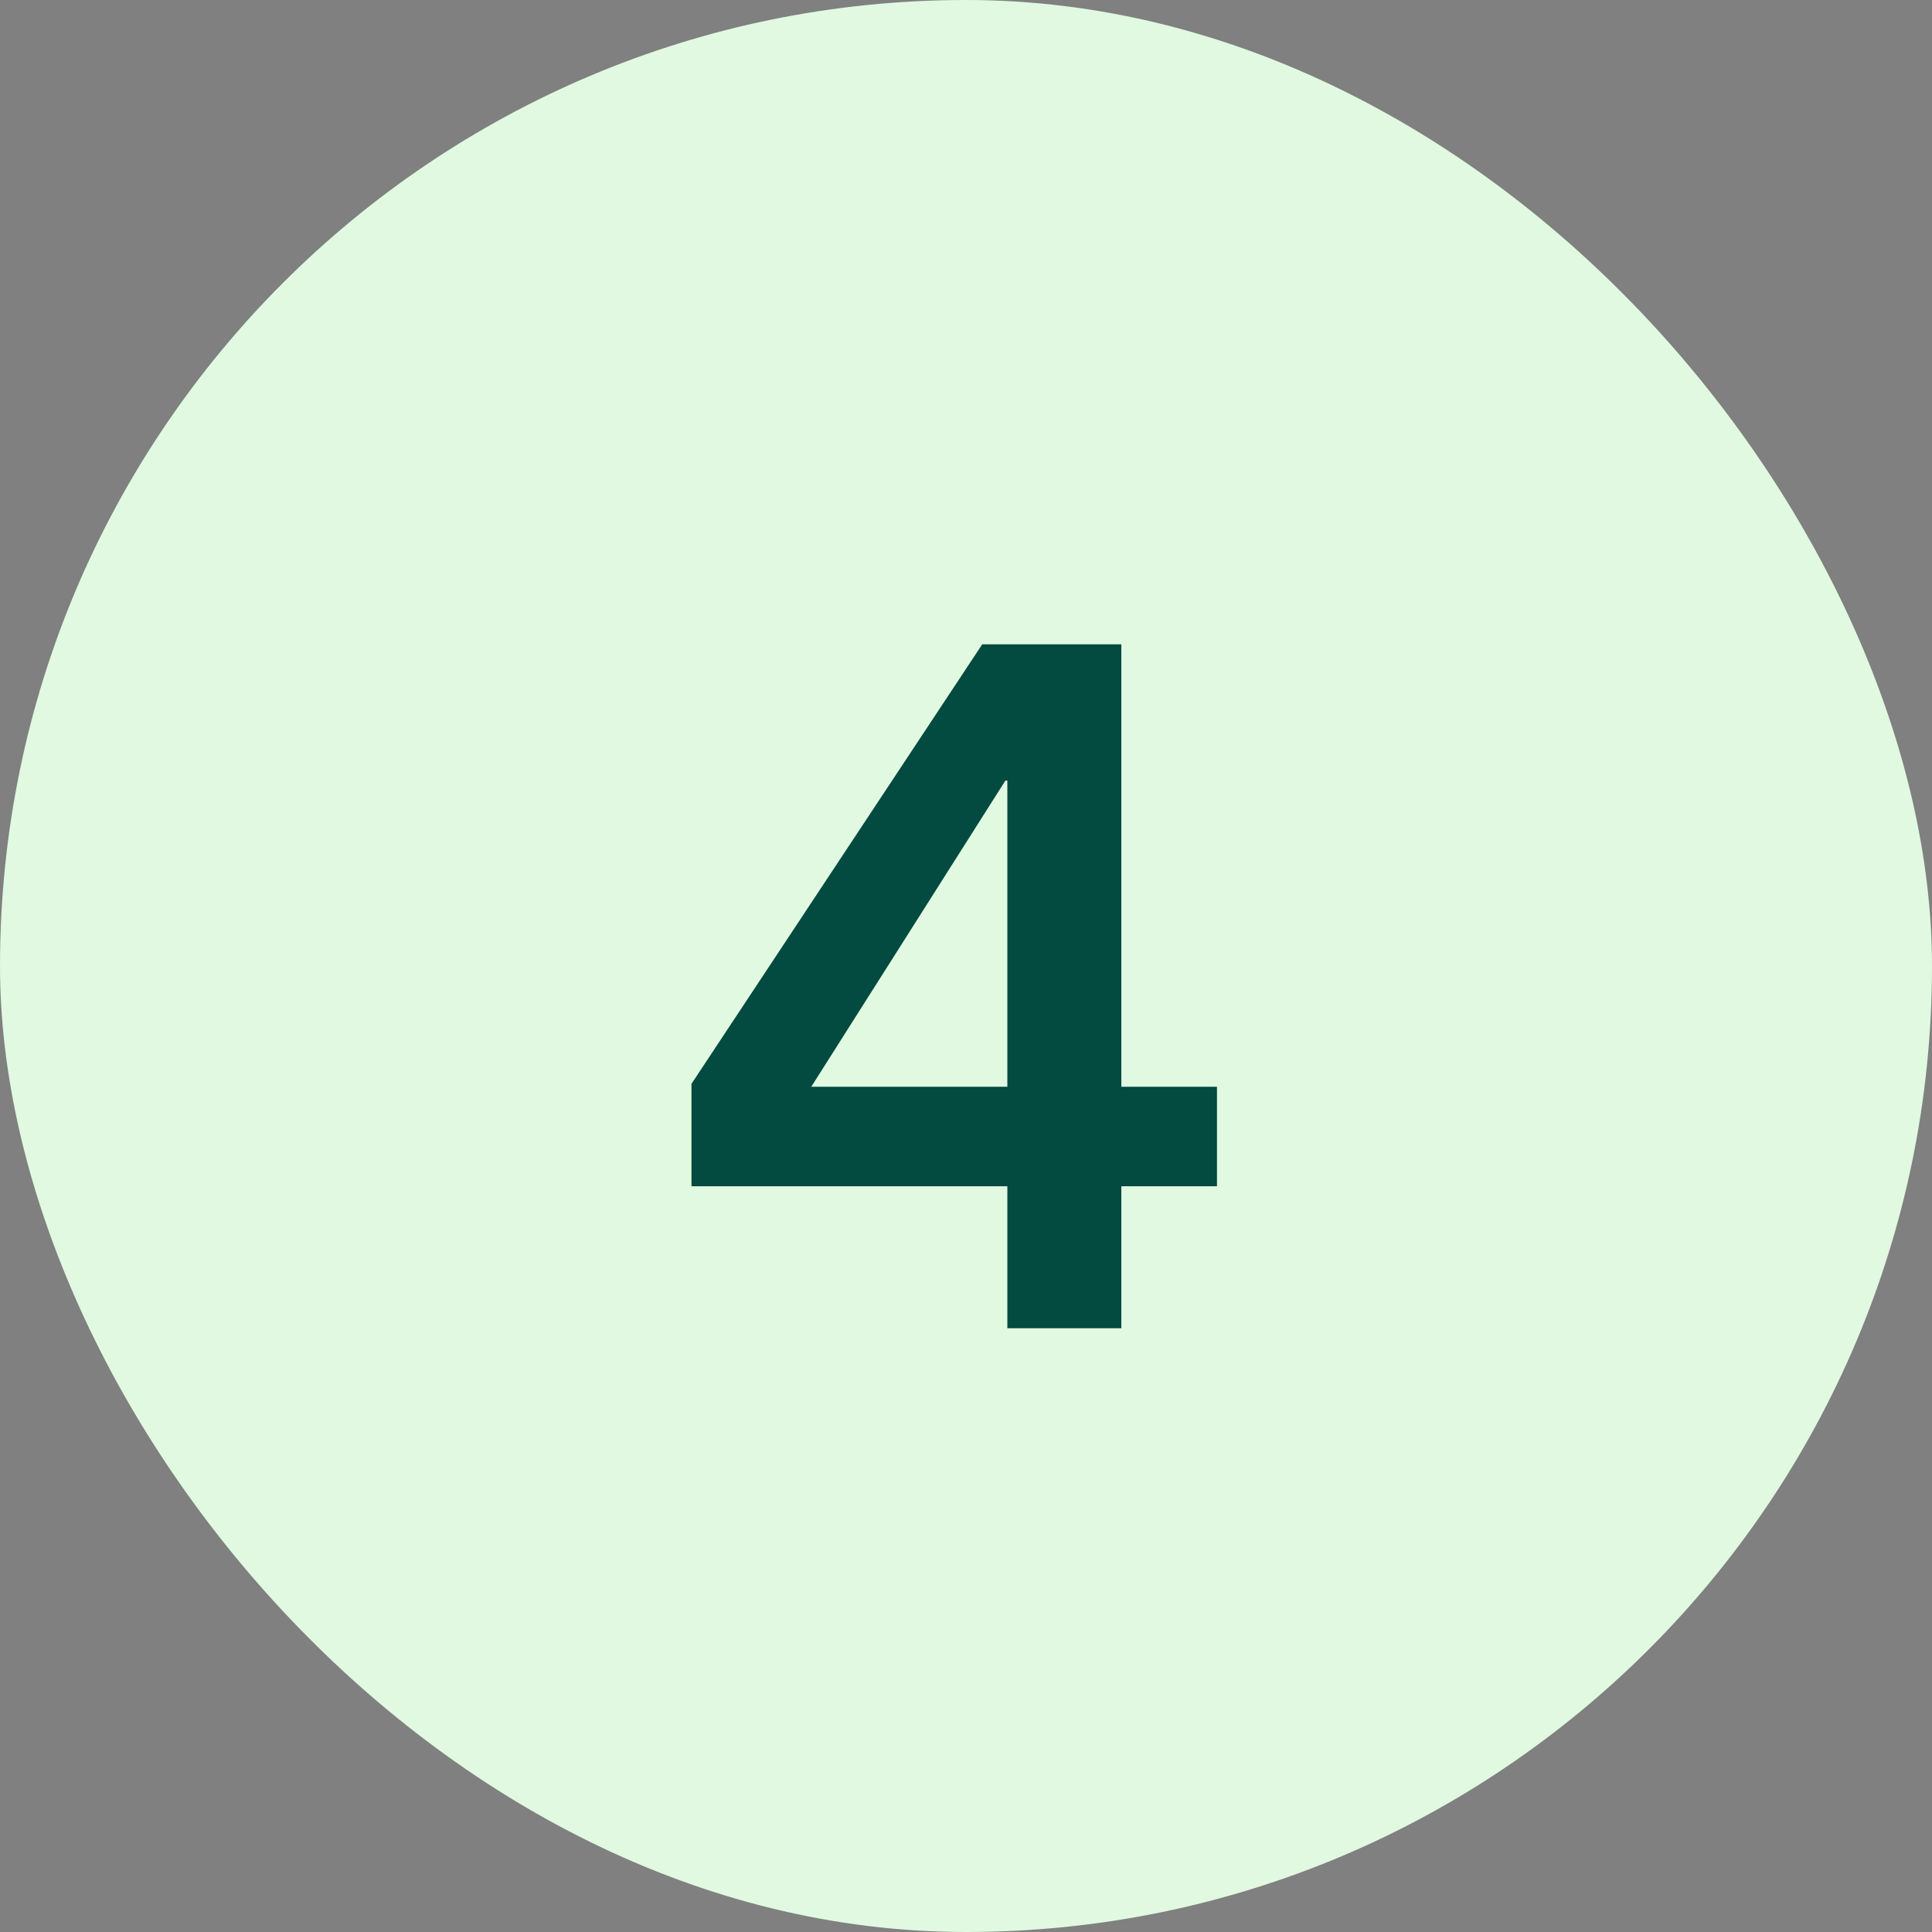
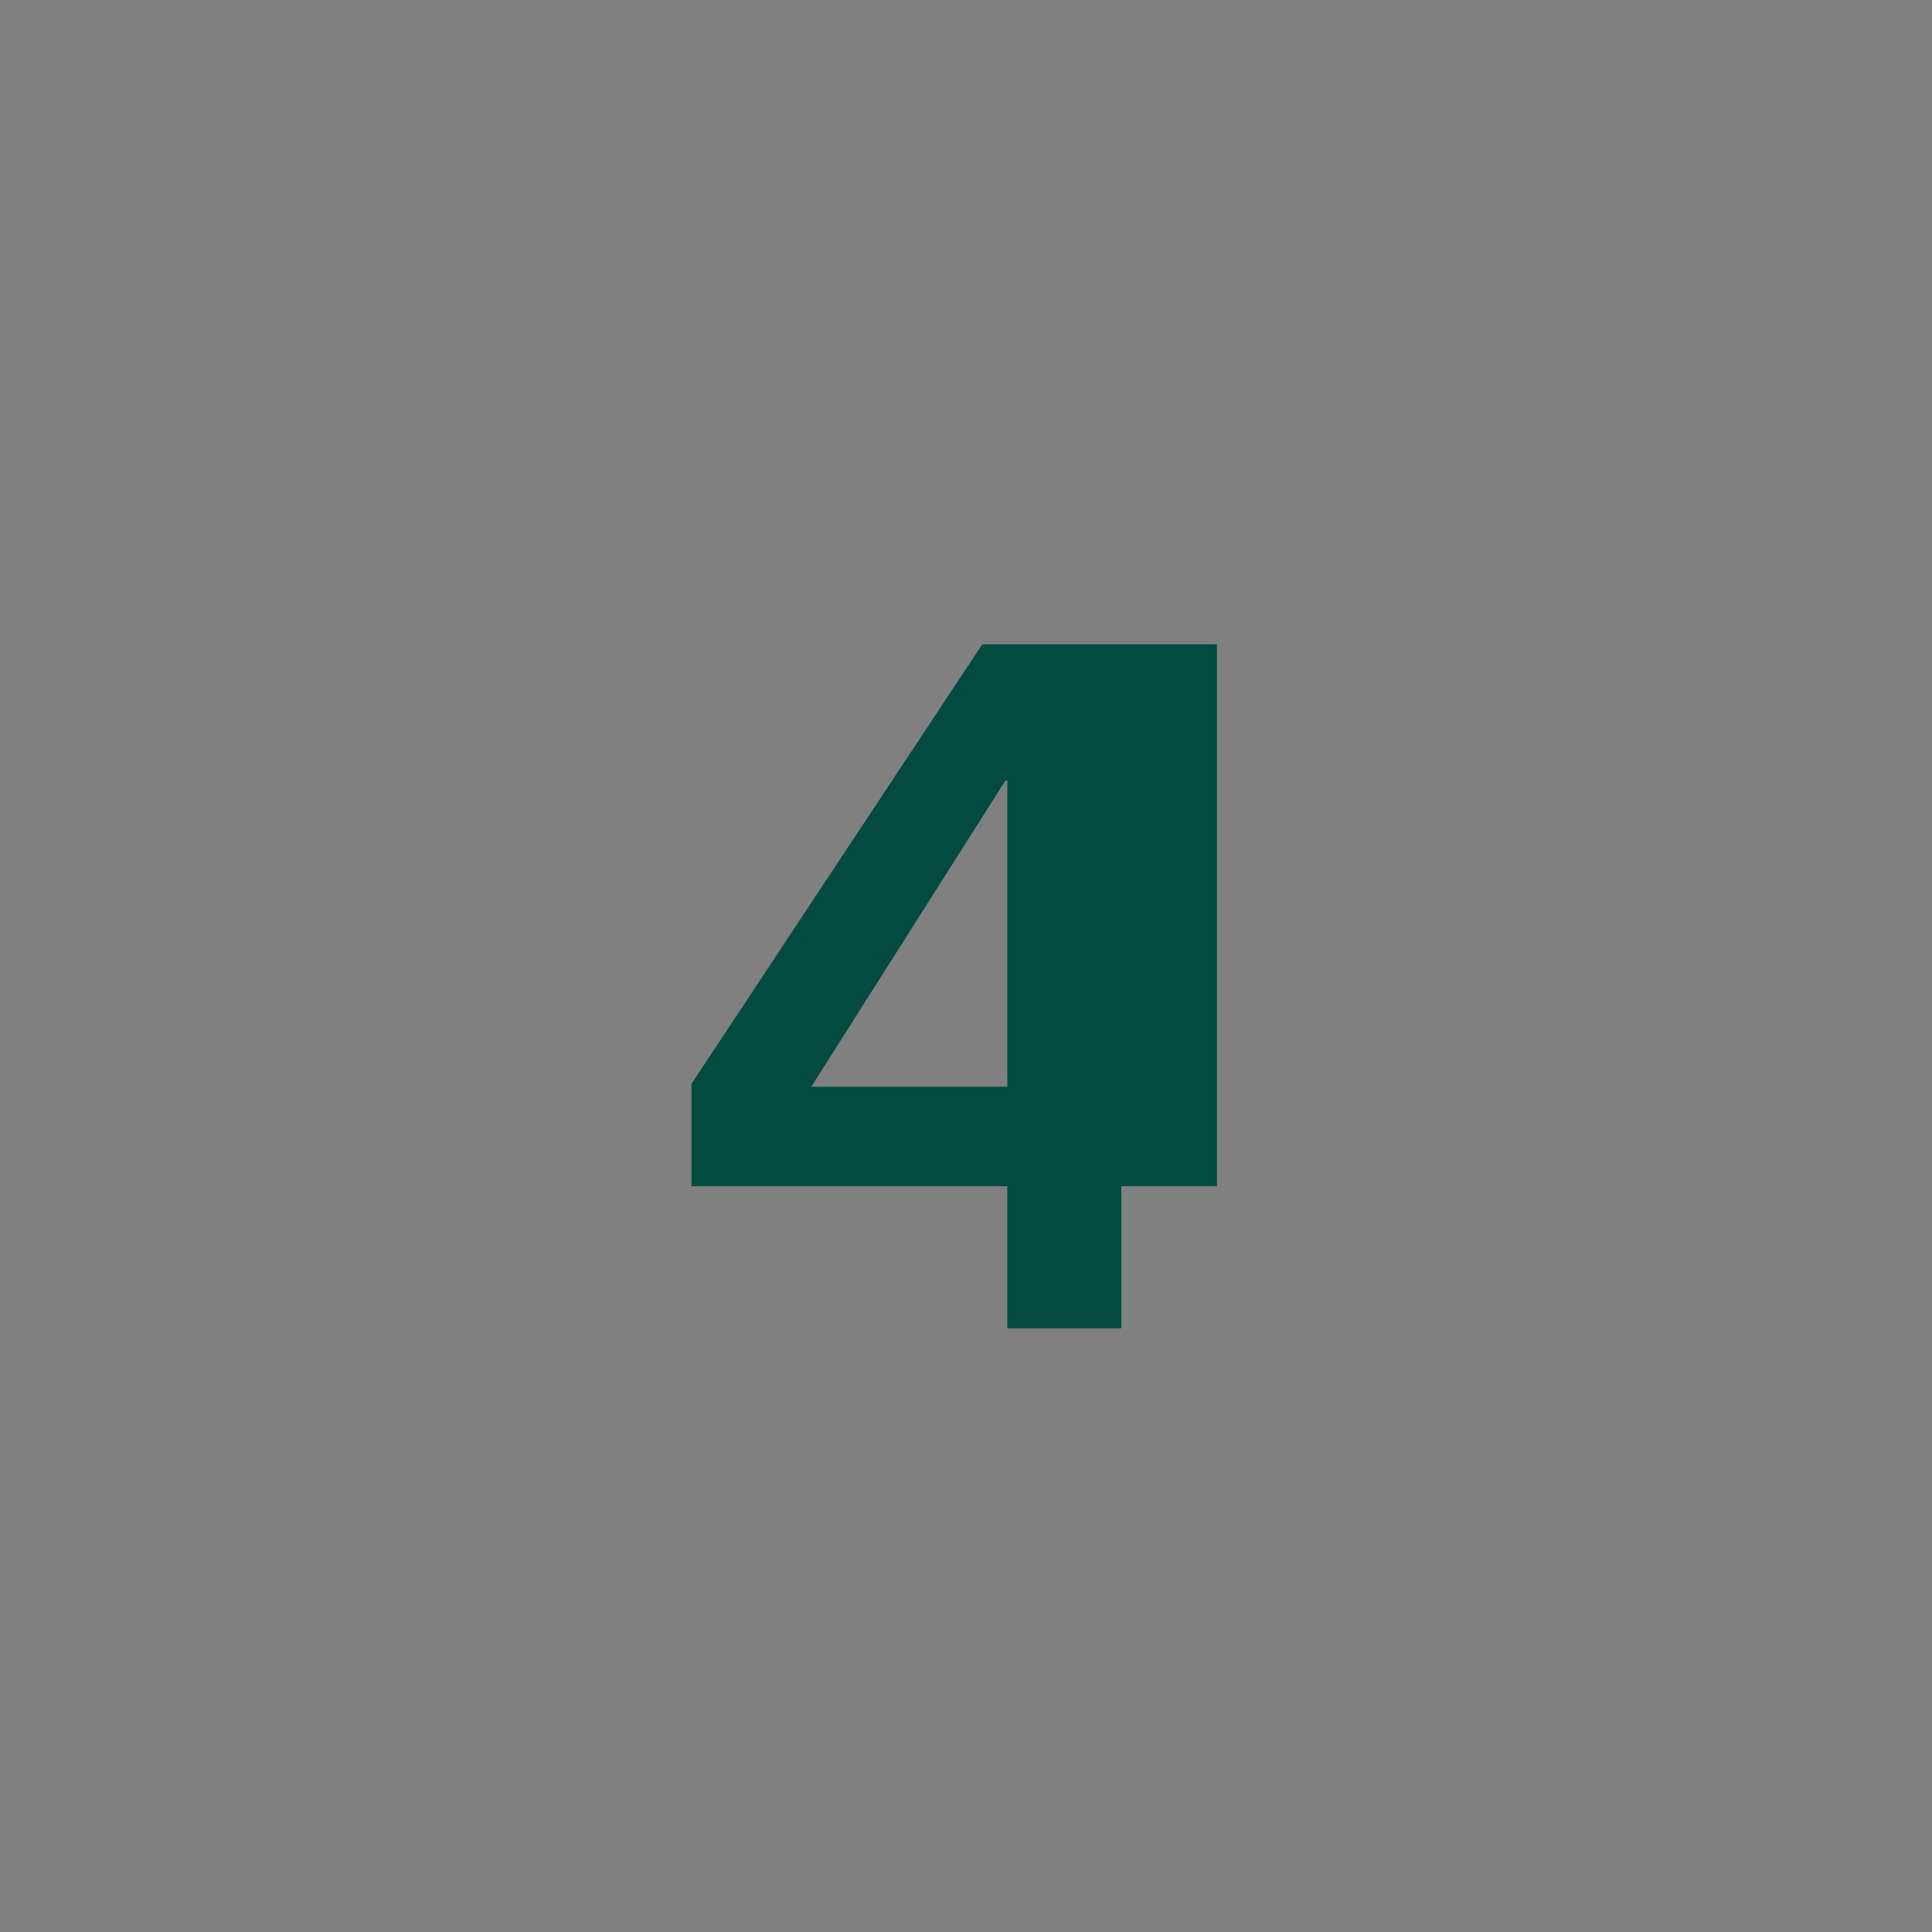
<svg xmlns="http://www.w3.org/2000/svg" width="64" height="64" viewBox="0 0 64 64" fill="none">
  <rect x="0" y="0" width="64" height="64" fill="#808080" stroke="none" />
-   <rect width="64" height="64" rx="32" fill="#E0F9E0" />
-   <path d="M33.37 44H37.146V39.296H40.314V36H37.146V21.344H32.538L22.906 35.904V39.296H33.37V44ZM33.37 36H26.874L33.306 25.856H33.37V36Z" fill="#034A41" />
+   <path d="M33.37 44H37.146V39.296H40.314V36V21.344H32.538L22.906 35.904V39.296H33.37V44ZM33.37 36H26.874L33.306 25.856H33.37V36Z" fill="#034A41" />
</svg>